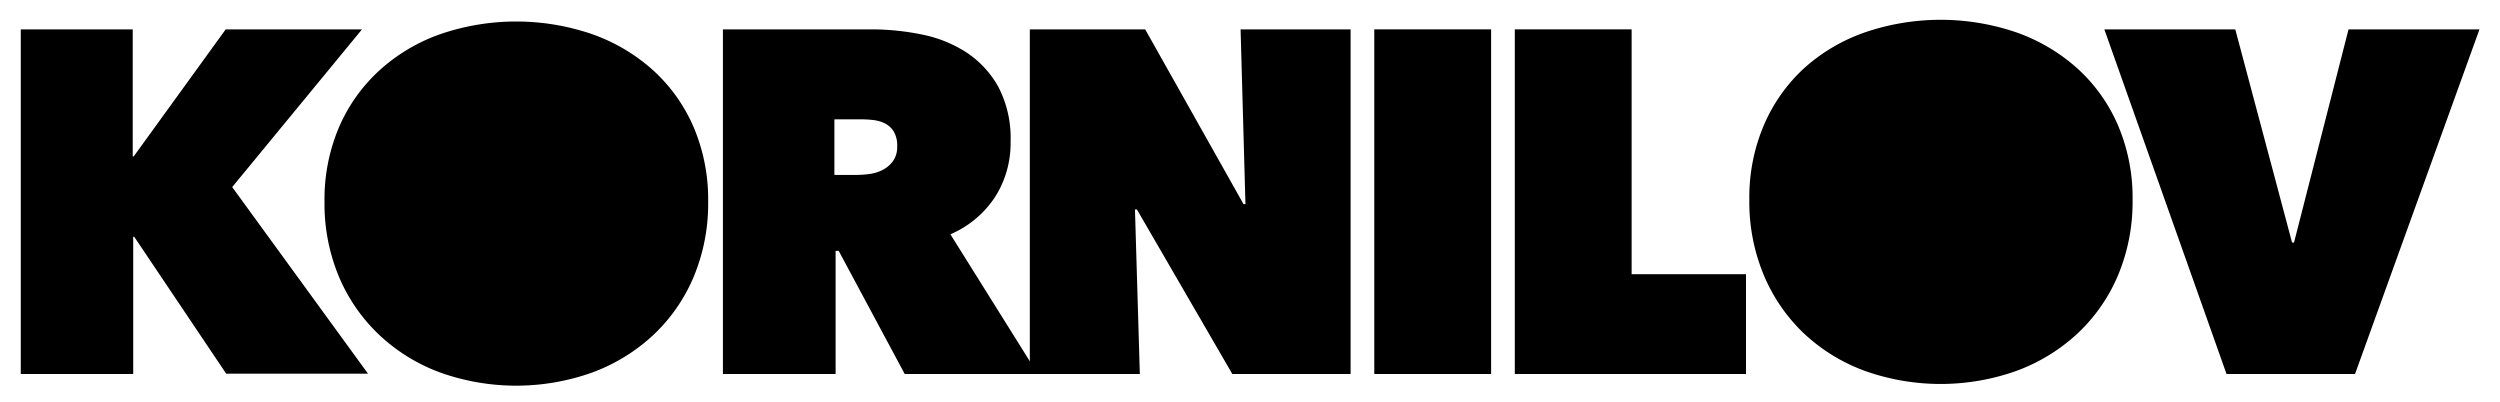
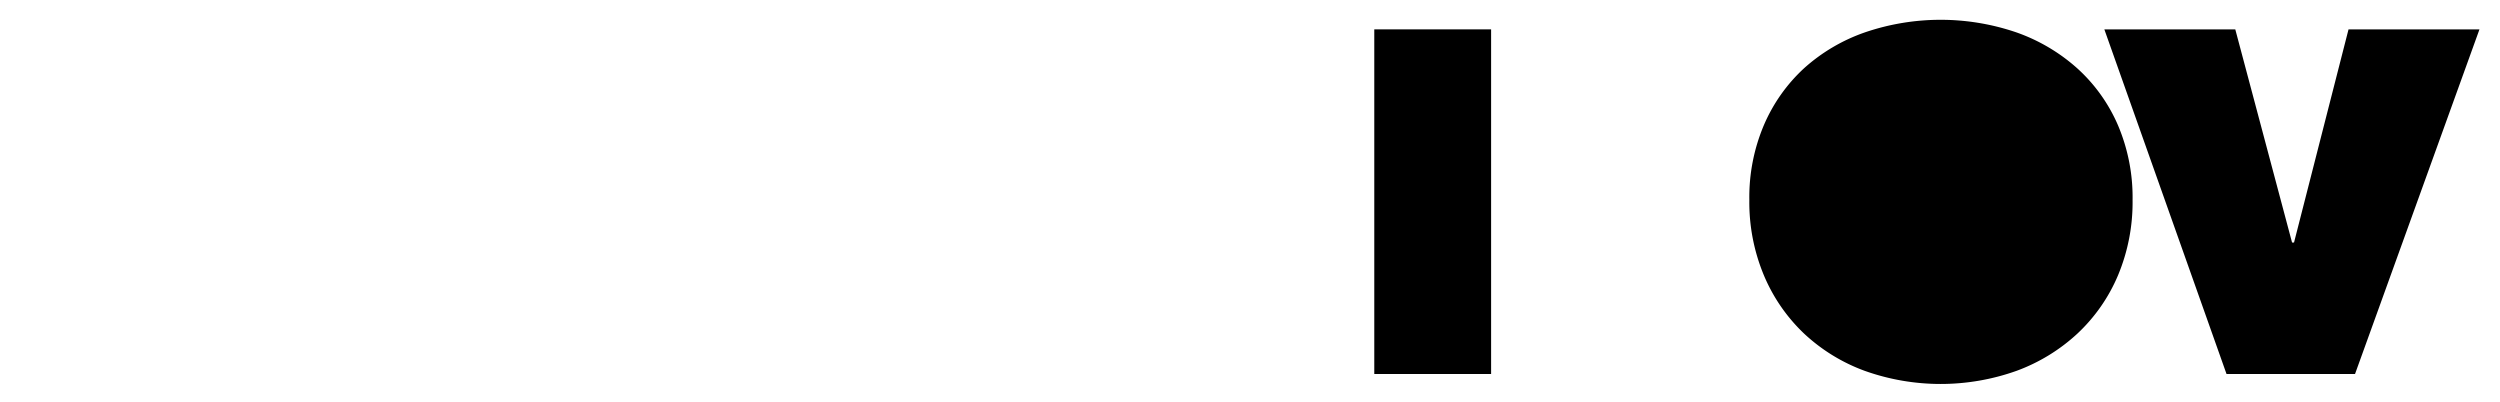
<svg xmlns="http://www.w3.org/2000/svg" id="Layer_1" data-name="Layer 1" viewBox="0 0 308.16 49.54">
  <title>kornilov-com-au</title>
-   <path d="M89.11,3.62H107.4a31.18,31.18,0,0,1,6.22.63,15.78,15.78,0,0,1,5.52,2.22,12.13,12.13,0,0,1,3.93,4.26,13.62,13.62,0,0,1,1.5,6.69,12.37,12.37,0,0,1-1.92,6.87,12.45,12.45,0,0,1-5.5,4.59L127.92,46.1h-16.4l-8.14-15.18H103V46.1H89.11Zm13.74,17.94h2.79a11.46,11.46,0,0,0,1.58-.12,4.89,4.89,0,0,0,1.61-.51,3.69,3.69,0,0,0,1.25-1.08,3,3,0,0,0,.51-1.83,3.33,3.33,0,0,0-.42-1.8,2.74,2.74,0,0,0-1.07-1,4.31,4.31,0,0,0-1.43-.42,12.46,12.46,0,0,0-1.43-.09h-3.39Z" />
-   <path d="M126.94,3.62h14.22l12.12,21.54h.24l-.6-21.54h13.56V46.1H151.9L140.14,25.82h-.24l.6,20.28H126.94Z" />
  <path d="M169.4,3.62h14.4V46.1H169.4Z" />
  <path d="M259.39,3.62h16.14l7,26.28h.24l6.72-26.28h16.14L290.29,46.1H274.45Z" />
-   <path d="M40,24.86a22.73,22.73,0,0,1,1.8-9.21,20.46,20.46,0,0,1,5-7,22,22,0,0,1,7.47-4.44,28.86,28.86,0,0,1,18.72,0,22.33,22.33,0,0,1,7.5,4.44,20.27,20.27,0,0,1,5,7,22.73,22.73,0,0,1,1.8,9.21,23.37,23.37,0,0,1-1.8,9.3,21,21,0,0,1-5,7.17,22.35,22.35,0,0,1-7.5,4.59,27.85,27.85,0,0,1-18.72,0,22,22,0,0,1-7.47-4.59,21.19,21.19,0,0,1-5-7.17A23.37,23.37,0,0,1,40,24.86Z" />
  <path d="M215.63,24.62a22.73,22.73,0,0,1,1.8-9.21,20.46,20.46,0,0,1,4.95-7A22,22,0,0,1,229.85,4a28.86,28.86,0,0,1,18.72,0,22.33,22.33,0,0,1,7.5,4.44,20.27,20.27,0,0,1,5,7,22.73,22.73,0,0,1,1.8,9.21,23.37,23.37,0,0,1-1.8,9.3,21,21,0,0,1-5,7.17,22.35,22.35,0,0,1-7.5,4.59,27.85,27.85,0,0,1-18.72,0,22,22,0,0,1-7.47-4.59,21.19,21.19,0,0,1-4.95-7.17A23.37,23.37,0,0,1,215.63,24.62Z" />
-   <path d="M16.54,29.18h-.12V46.1H2.56V3.62h13.8V19.28h.12L27.82,3.62h16.8l-16,19.44,16.74,23H27.88Z" />
-   <path d="M186.72,3.62h14.4V33.8h14.1V46.1h-28.5Z" />
</svg>